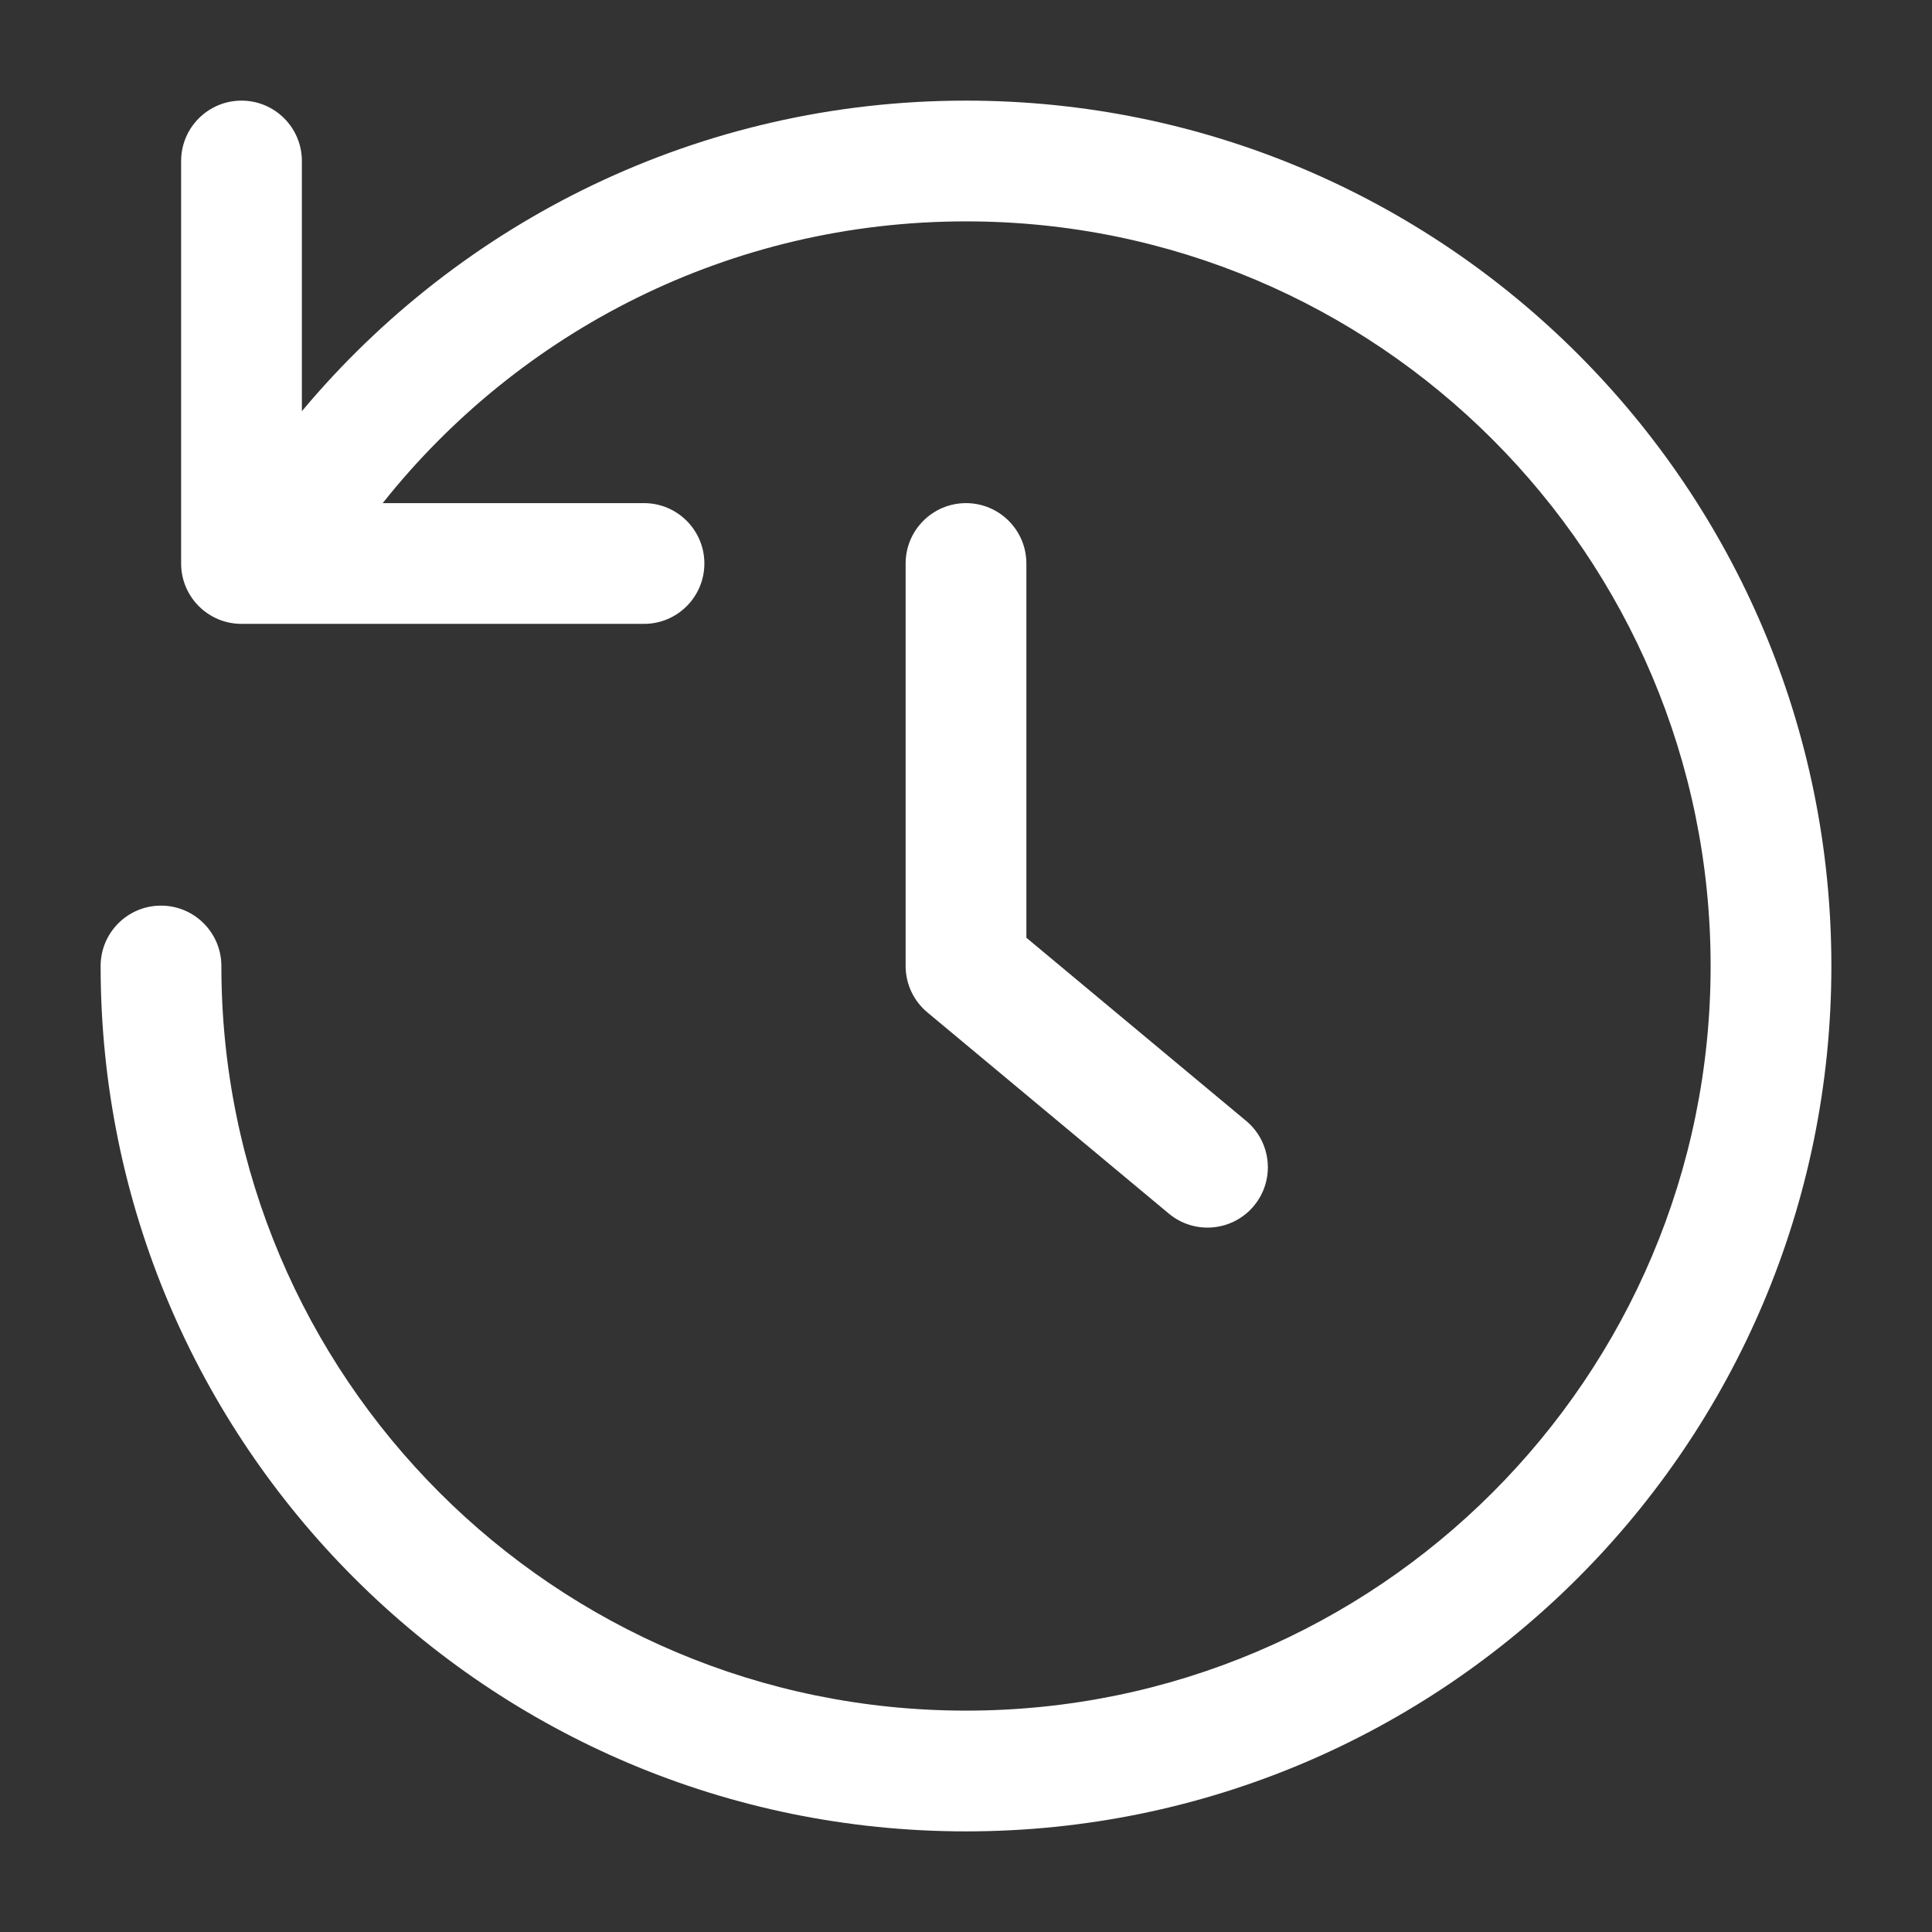
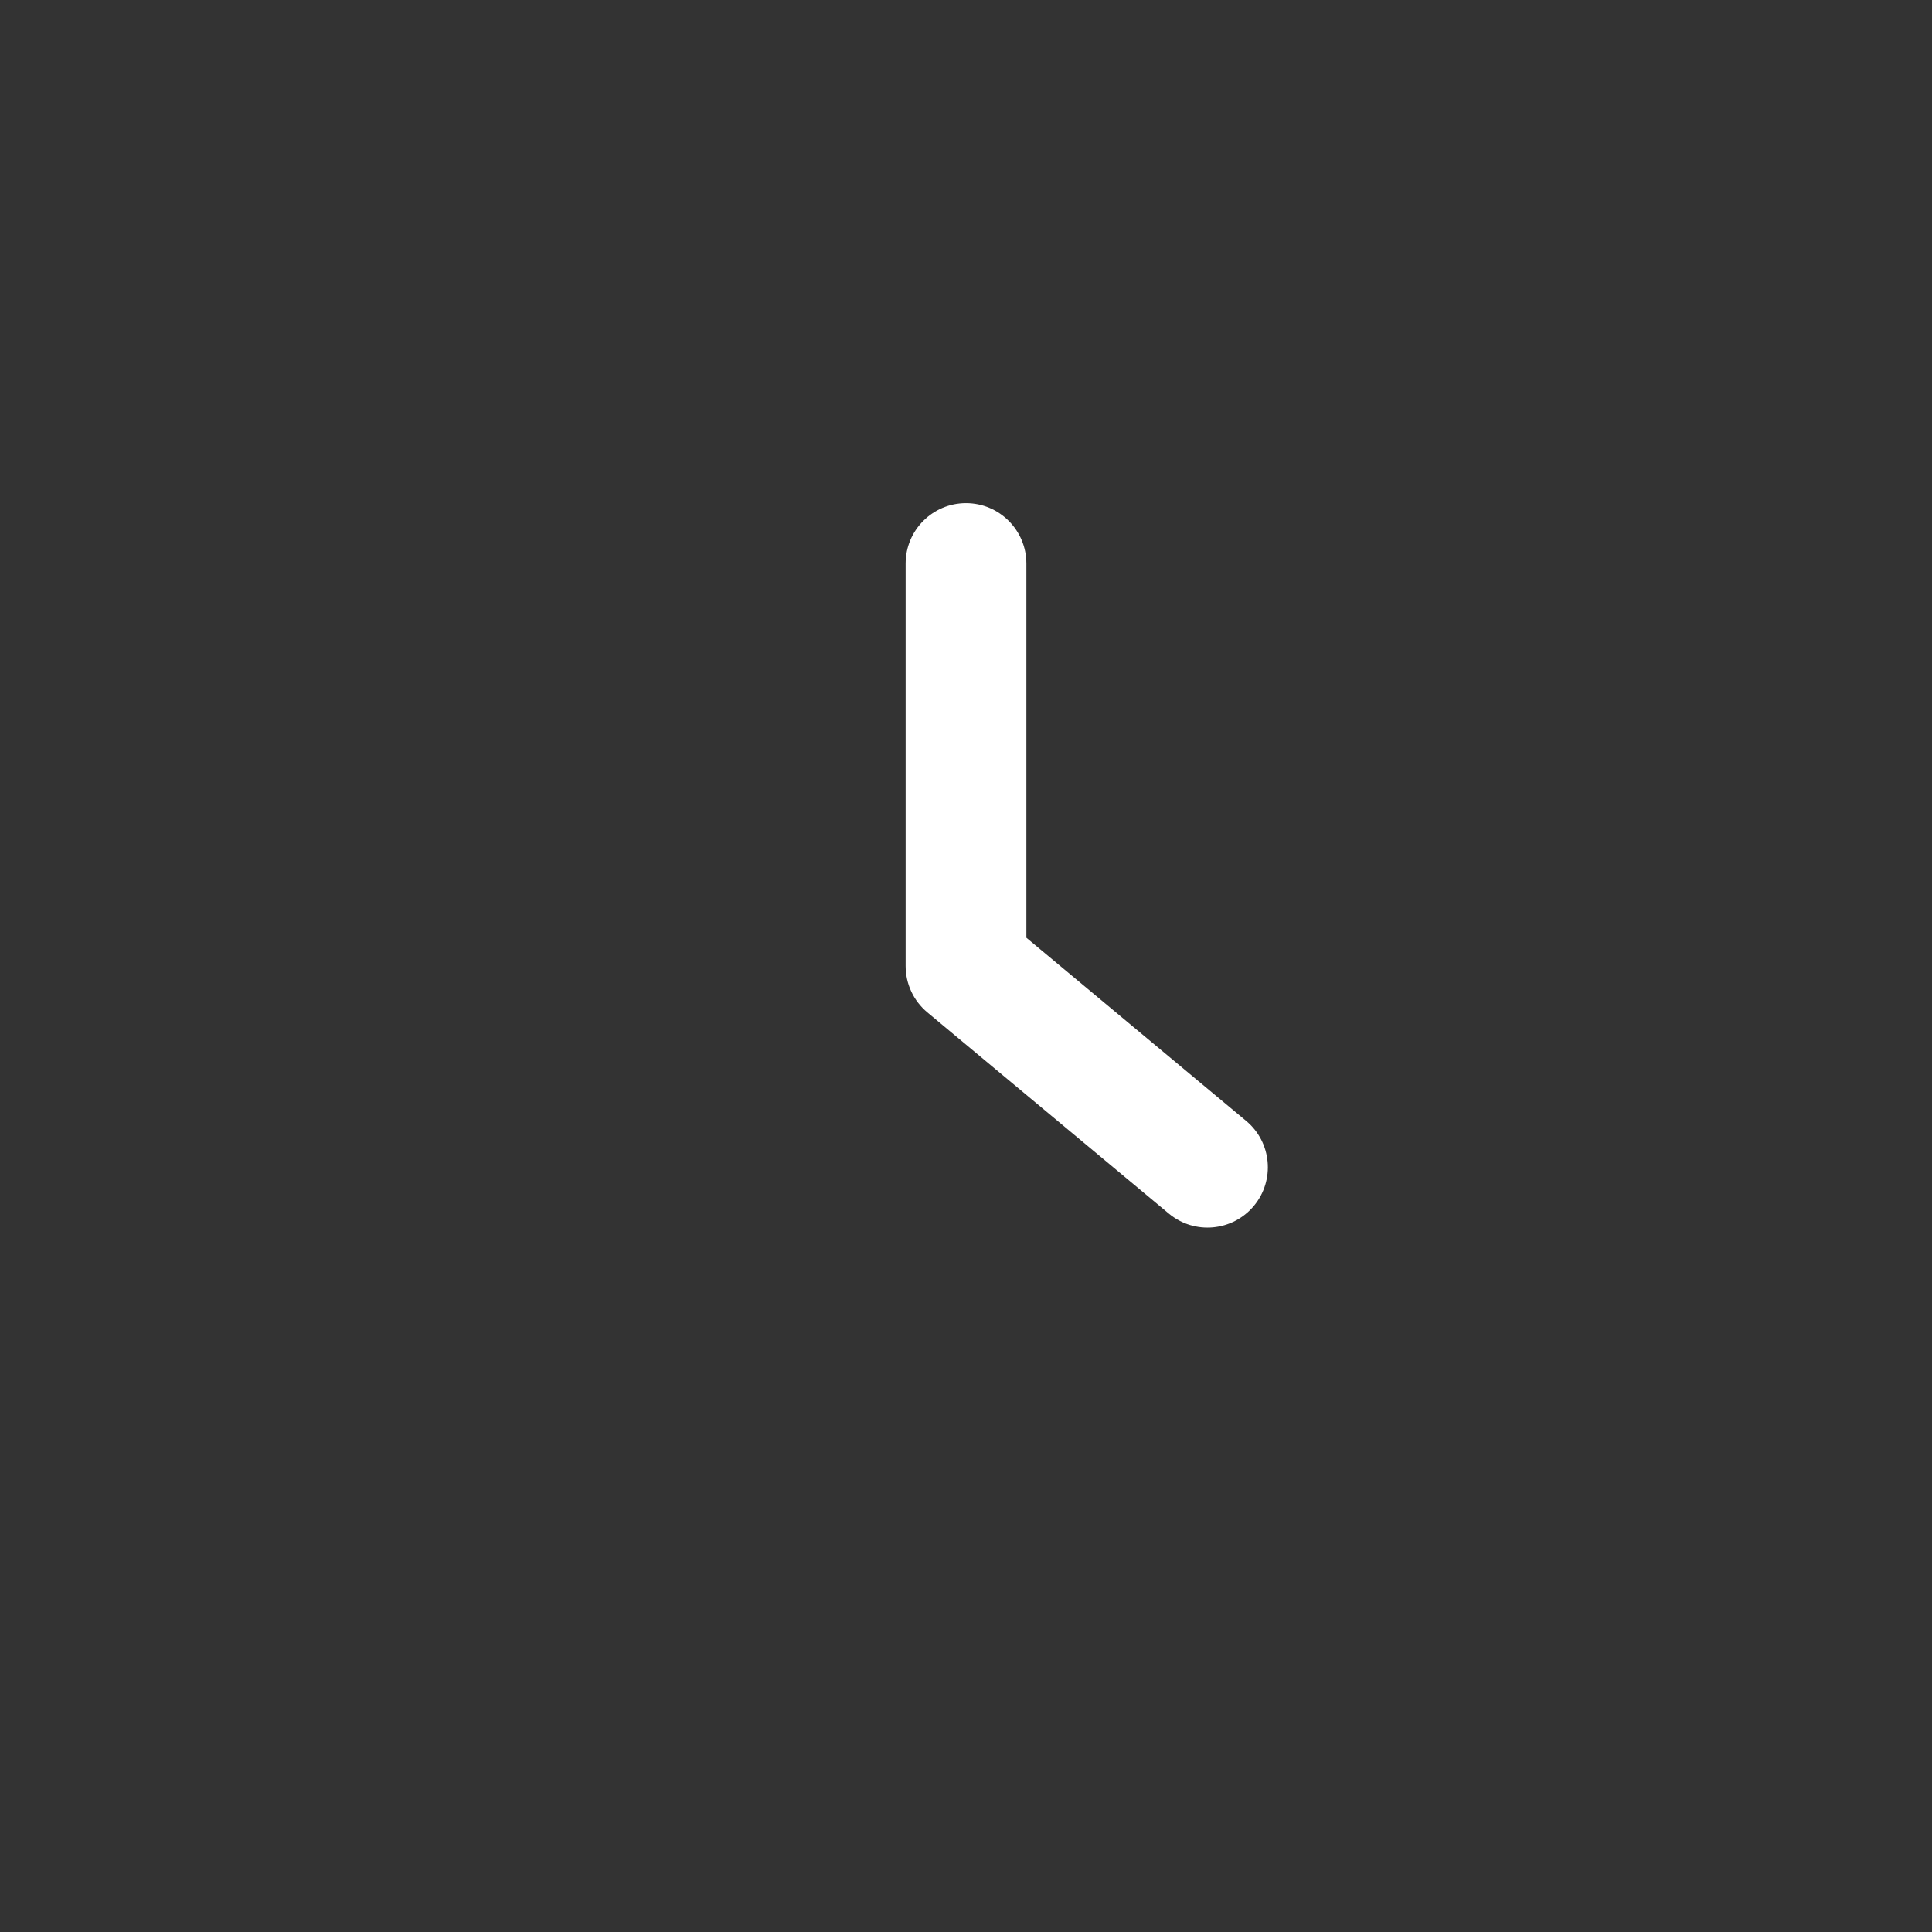
<svg xmlns="http://www.w3.org/2000/svg" width="24" height="24" viewBox="0 0 24 24" fill="none">
  <rect x="0" y="0" width="24" height="24" fill="#333333" stroke="none" />
-   <path d="M12 2.75C17.109 2.75 21.25 6.891 21.25 12C21.25 17.109 17.109 21.25 12 21.25C6.891 21.25 2.75 17.109 2.75 12C2.75 11.586 2.414 11.25 2 11.25C1.586 11.25 1.25 11.586 1.25 12C1.25 17.937 6.063 22.75 12 22.75C17.937 22.75 22.75 17.937 22.75 12C22.75 6.063 17.937 1.25 12 1.25C8.685 1.25 5.721 2.751 3.75 5.108L3.75 2C3.75 1.586 3.414 1.25 3 1.25C2.586 1.25 2.25 1.586 2.25 2L2.25 7C2.25 7.414 2.586 7.75 3 7.75L8 7.75C8.414 7.75 8.75 7.414 8.75 7C8.75 6.586 8.414 6.25 8 6.25L4.754 6.25C6.449 4.116 9.065 2.75 12 2.75Z" fill="#FFFFFF" />
  <path d="M12.75 7C12.75 6.586 12.414 6.25 12 6.25C11.586 6.25 11.25 6.586 11.25 7V12C11.25 12.223 11.349 12.434 11.52 12.576L14.52 15.076C14.838 15.341 15.311 15.298 15.576 14.98C15.841 14.662 15.798 14.189 15.48 13.924L12.75 11.649V7Z" fill="#FFFFFF" />
</svg>